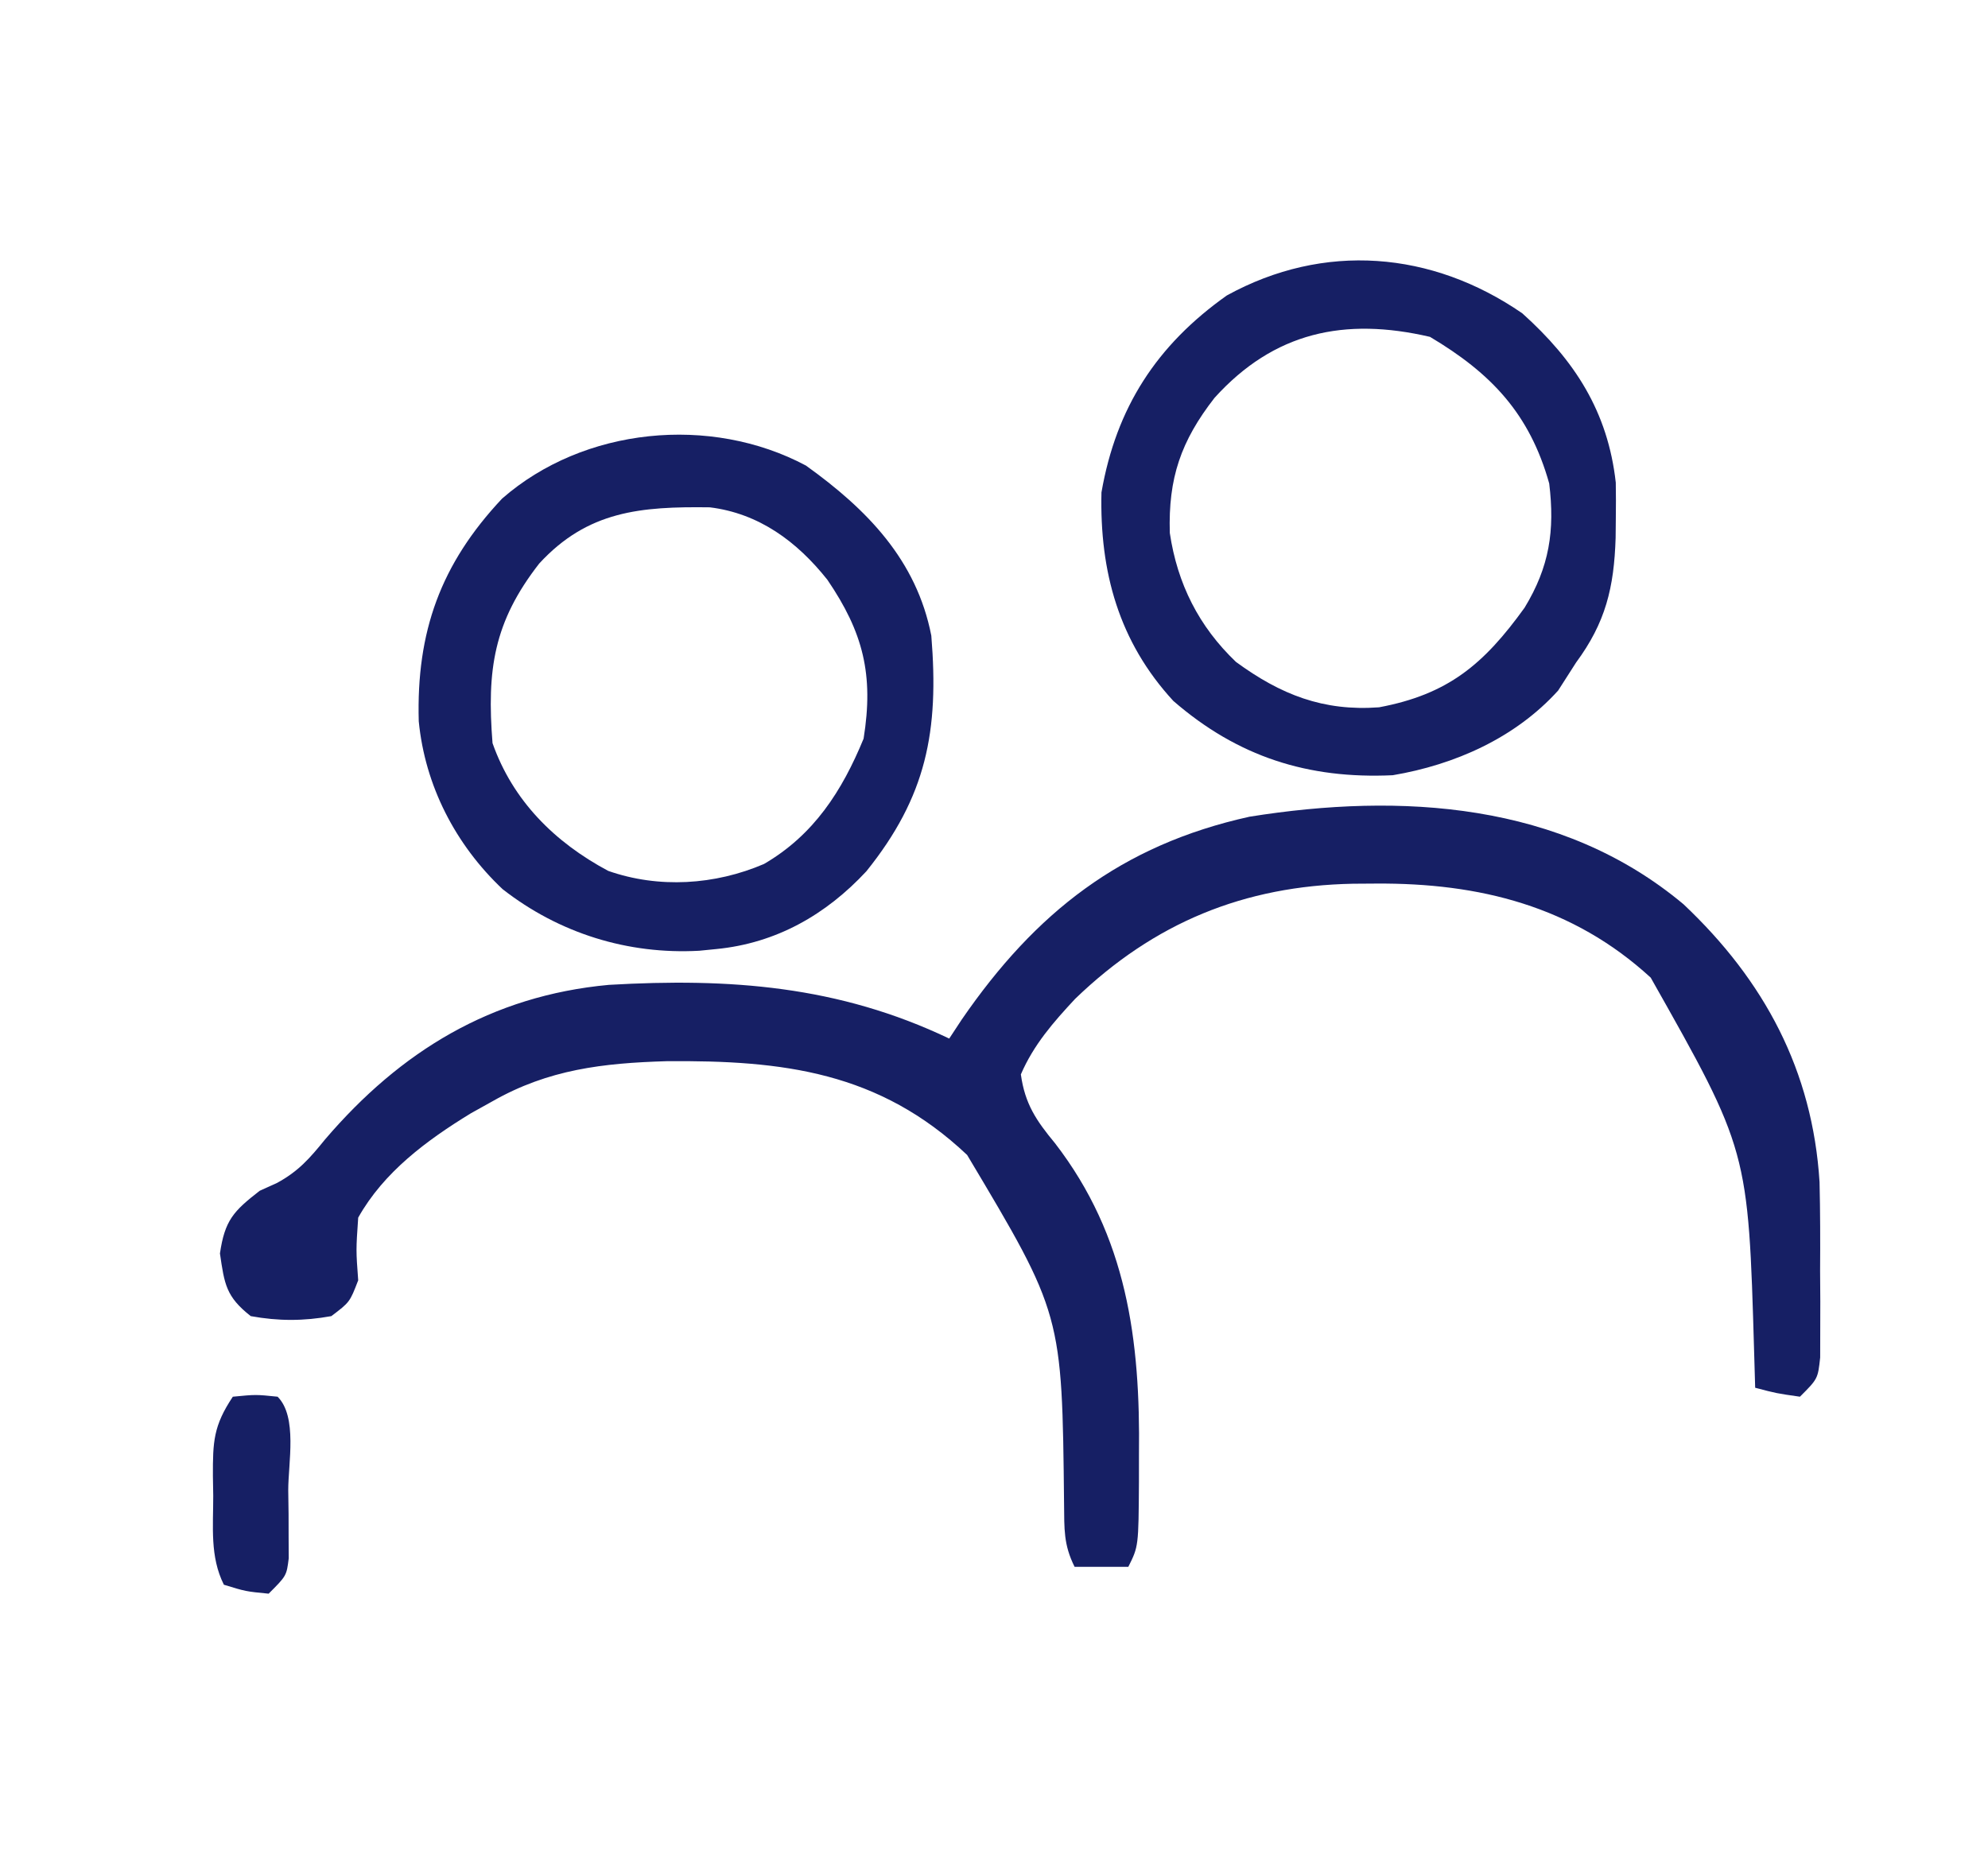
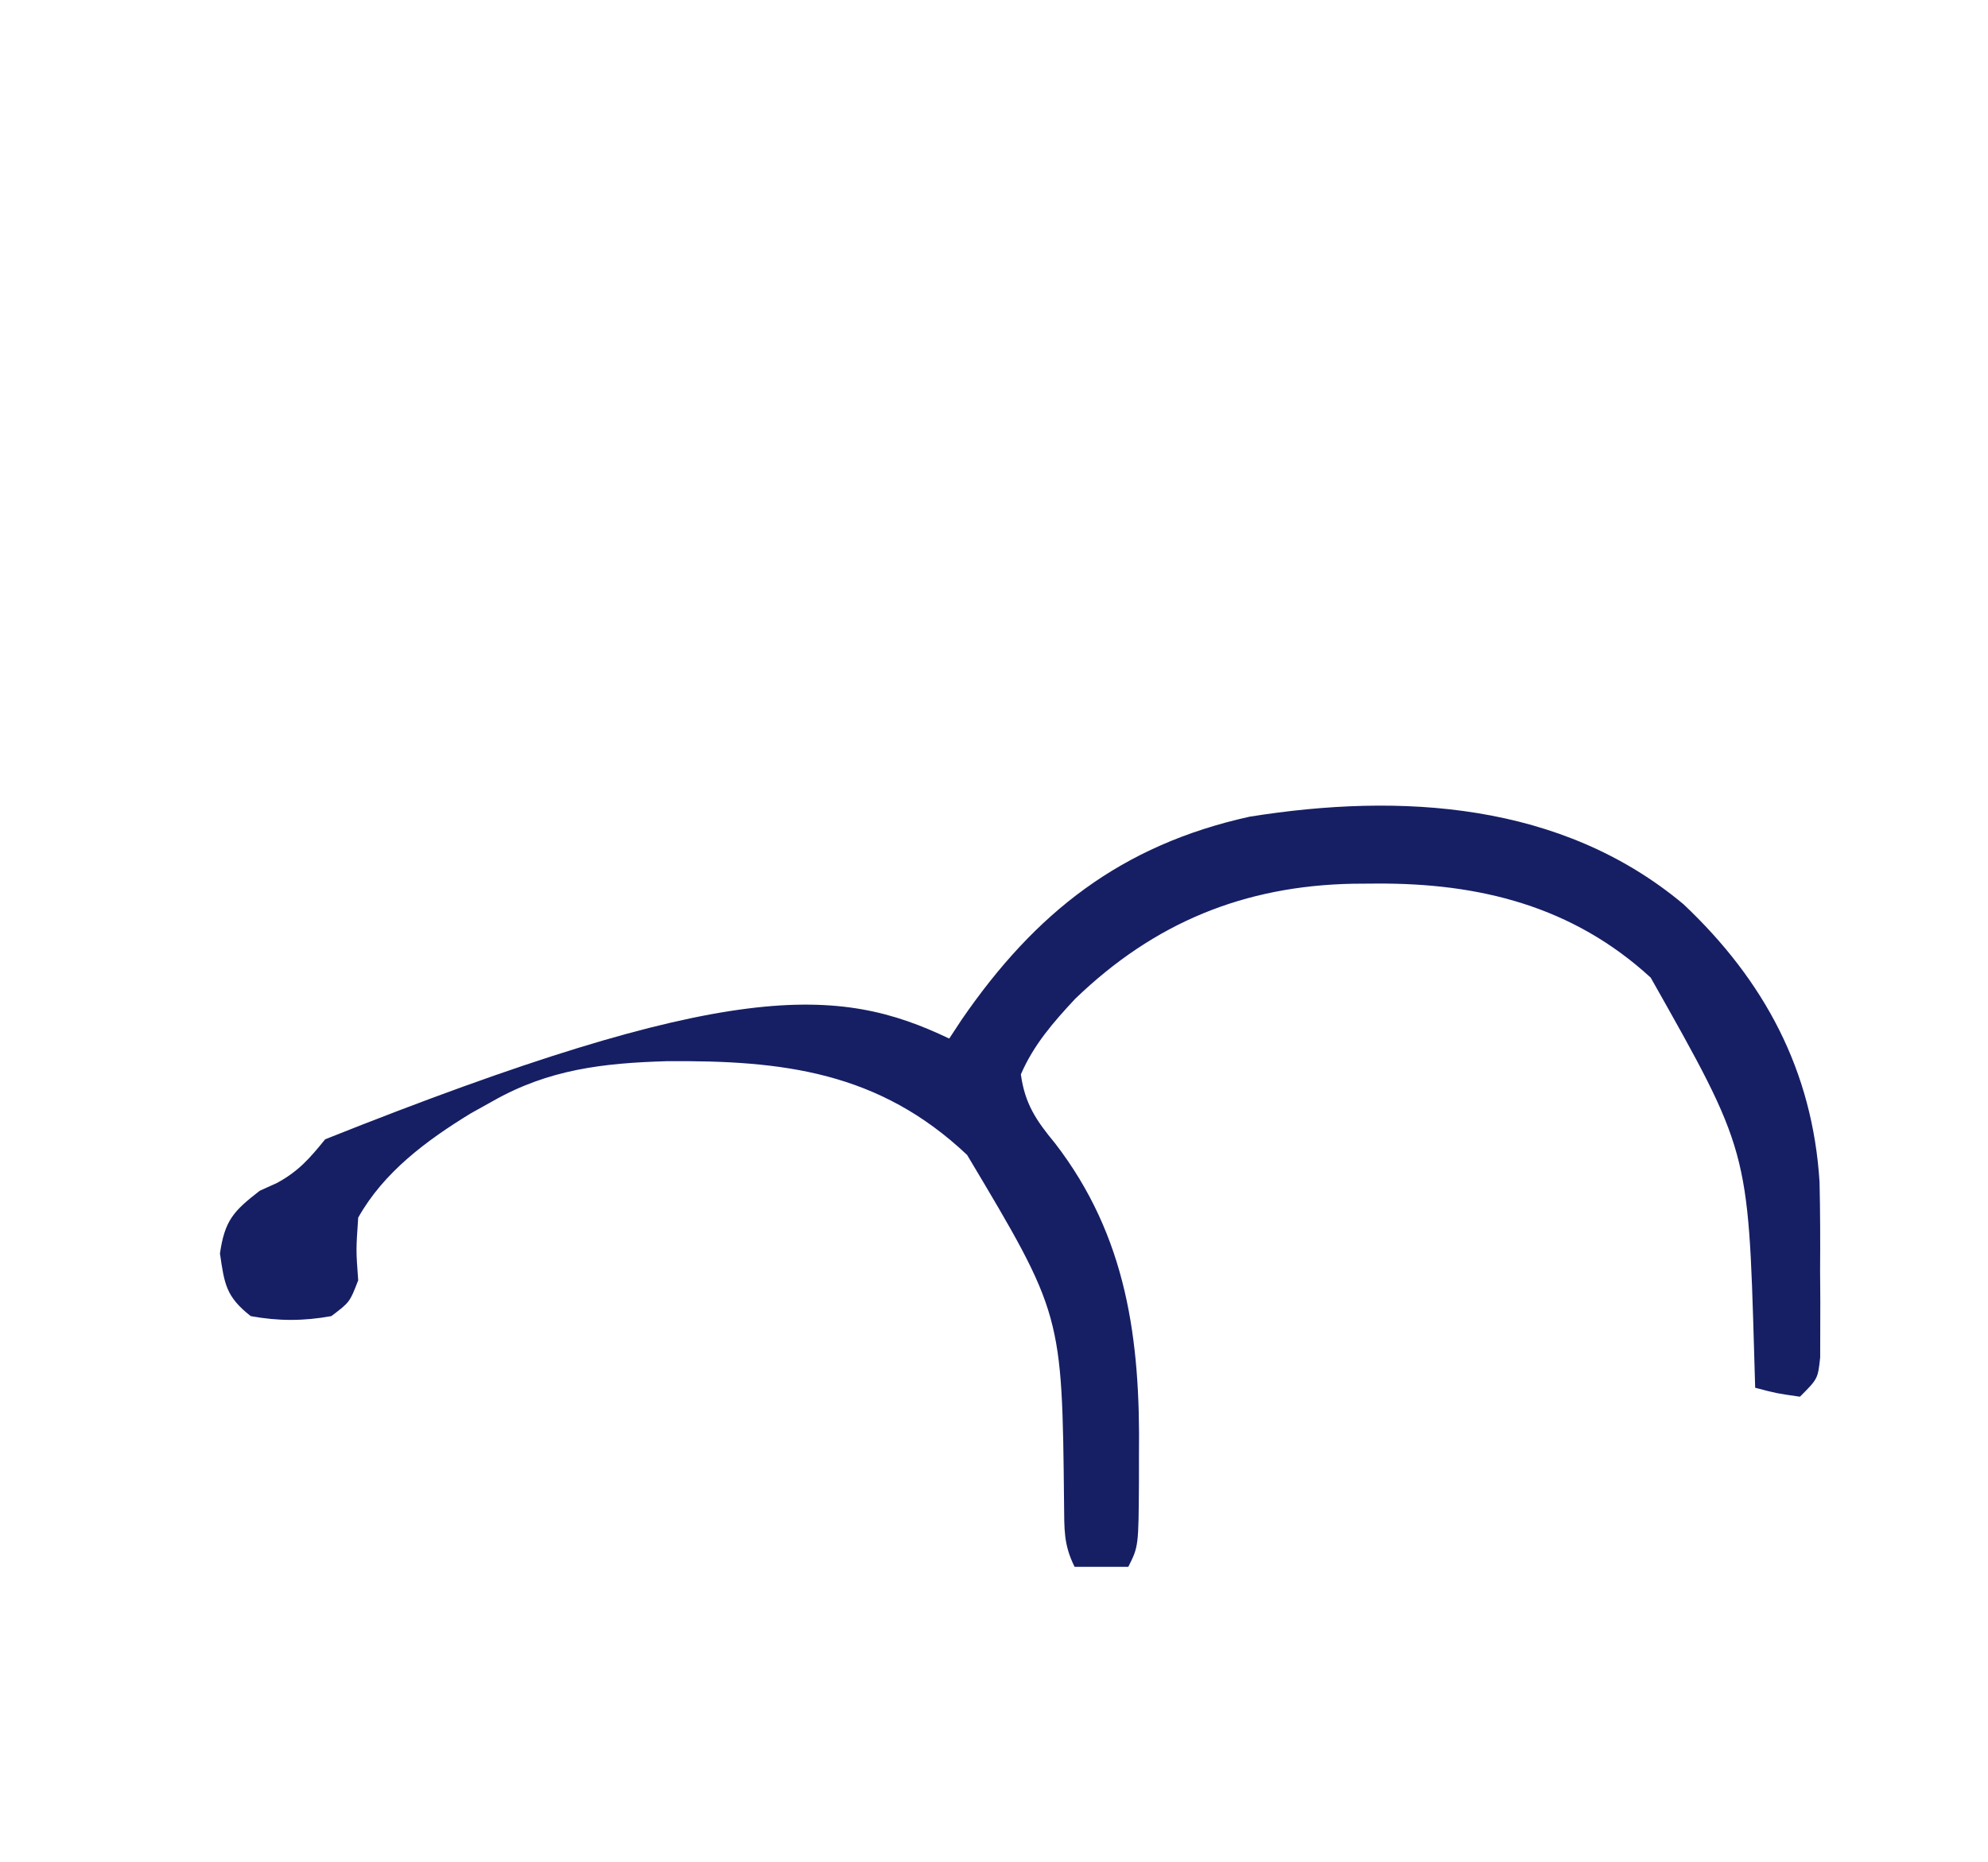
<svg xmlns="http://www.w3.org/2000/svg" version="1.1" width="222" height="208">
-   <path d="M0 0 C9.029 8.522 14.413 18.58 15.189 31.035 C15.267 34.338 15.273 37.633 15.25 40.938 C15.258 42.073 15.265 43.208 15.273 44.377 C15.271 45.458 15.268 46.539 15.266 47.652 C15.263 48.632 15.261 49.612 15.259 50.621 C15 53 15 53 13 55 C10.375 54.625 10.375 54.625 8 54 C7.944 52.078 7.944 52.078 7.887 50.117 C7.23 27.485 7.23 27.485 -3.664 8.195 C-12.373 0.202 -22.804 -2.394 -34.375 -2.312 C-35.632 -2.304 -35.632 -2.304 -36.914 -2.295 C-49.069 -2.057 -59.098 2.039 -67.938 10.562 C-70.38 13.184 -72.564 15.68 -74 19 C-73.549 22.295 -72.282 24.158 -70.188 26.688 C-62.15 37.116 -60.648 48.642 -60.812 61.5 C-60.813 62.981 -60.813 62.981 -60.814 64.492 C-60.859 71.718 -60.859 71.718 -62 74 C-63.98 74 -65.96 74 -68 74 C-69.247 71.506 -69.142 69.765 -69.176 66.977 C-69.395 45.774 -69.395 45.774 -80 28 C-89.824 18.716 -100.537 17.411 -113.575 17.527 C-120.66 17.74 -126.747 18.438 -133 22 C-133.803 22.447 -134.606 22.895 -135.434 23.355 C-140.341 26.361 -145.139 29.899 -148 35 C-148.25 38.625 -148.25 38.625 -148 42 C-148.938 44.438 -148.938 44.438 -151 46 C-154.099 46.56 -156.901 46.566 -160 46 C-162.761 43.825 -162.934 42.454 -163.438 39 C-162.897 35.29 -161.923 34.273 -159 32 C-158.362 31.711 -157.724 31.422 -157.066 31.125 C-154.656 29.813 -153.412 28.374 -151.688 26.25 C-143.273 16.412 -133.132 10.209 -120 9 C-106.506 8.221 -94.368 9.097 -82 15 C-81.539 14.299 -81.077 13.598 -80.602 12.875 C-72.382 0.919 -62.798 -6.614 -48.465 -9.781 C-31.579 -12.48 -13.624 -11.412 0 0 Z " fill="#161F64" transform="translate(188,101)" />
-   <path d="M0 0 C6.808 4.883 12.35 10.538 14 19 C14.871 29.666 13.462 36.957 6.75 45.312 C2.24 50.171 -3.332 53.349 -10 54 C-10.633 54.063 -11.266 54.126 -11.918 54.191 C-19.89 54.629 -27.558 52.243 -33.875 47.312 C-39.14 42.339 -42.537 35.752 -43.238 28.555 C-43.515 18.574 -40.807 11.009 -33.934 3.691 C-24.822 -4.279 -10.662 -5.681 0 0 Z M-29.785 10.941 C-34.873 17.473 -35.647 22.806 -35 31 C-32.743 37.413 -28.074 42.071 -22.082 45.27 C-16.428 47.253 -10.164 46.85 -4.688 44.5 C0.875 41.267 4.038 36.343 6.438 30.5 C7.586 23.352 6.395 18.638 2.395 12.758 C-1.008 8.469 -5.261 5.337 -10.734 4.664 C-18.448 4.564 -24.37 5.052 -29.785 10.941 Z " fill="#161F64" transform="translate(90,52)" />
-   <path d="M0 0 C5.83 5.237 9.551 10.961 10.434 18.902 C10.457 20.247 10.458 21.593 10.438 22.938 C10.431 23.641 10.424 24.345 10.417 25.07 C10.244 30.646 9.291 34.539 6 39 C5.34 40.031 4.68 41.062 4 42.125 C-0.783 47.417 -7.541 50.416 -14.473 51.586 C-23.925 52.026 -31.774 49.533 -38.973 43.289 C-45.063 36.675 -47.207 28.866 -47 20 C-45.351 10.515 -40.828 3.547 -33 -2 C-22.161 -7.962 -10.104 -6.971 0 0 Z M-34.375 9.438 C-38.131 14.266 -39.551 18.405 -39.367 24.531 C-38.524 30.203 -36.128 34.966 -31.98 38.93 C-26.984 42.587 -22.226 44.462 -16 44 C-8.297 42.553 -4.313 39.213 0.25 32.875 C3.028 28.311 3.639 24.256 3 19 C0.814 11.206 -3.476 6.69 -10.312 2.625 C-19.857 0.405 -27.734 2.09 -34.375 9.438 Z " fill="#161F64" transform="translate(170,35)" />
-   <path d="M0 0 C2.562 -0.25 2.562 -0.25 5 0 C7.24 2.24 6.185 7.429 6.188 10.438 C6.2 11.322 6.212 12.207 6.225 13.119 C6.228 14.389 6.228 14.389 6.23 15.684 C6.235 16.463 6.239 17.242 6.243 18.045 C6 20 6 20 4 22 C1.438 21.75 1.438 21.75 -1 21 C-2.572 17.856 -2.184 14.511 -2.188 11.062 C-2.2 10.334 -2.212 9.605 -2.225 8.854 C-2.235 5.029 -2.171 3.256 0 0 Z " fill="#161F64" transform="translate(26,156)" />
+   <path d="M0 0 C9.029 8.522 14.413 18.58 15.189 31.035 C15.267 34.338 15.273 37.633 15.25 40.938 C15.258 42.073 15.265 43.208 15.273 44.377 C15.271 45.458 15.268 46.539 15.266 47.652 C15.263 48.632 15.261 49.612 15.259 50.621 C15 53 15 53 13 55 C10.375 54.625 10.375 54.625 8 54 C7.944 52.078 7.944 52.078 7.887 50.117 C7.23 27.485 7.23 27.485 -3.664 8.195 C-12.373 0.202 -22.804 -2.394 -34.375 -2.312 C-35.632 -2.304 -35.632 -2.304 -36.914 -2.295 C-49.069 -2.057 -59.098 2.039 -67.938 10.562 C-70.38 13.184 -72.564 15.68 -74 19 C-73.549 22.295 -72.282 24.158 -70.188 26.688 C-62.15 37.116 -60.648 48.642 -60.812 61.5 C-60.813 62.981 -60.813 62.981 -60.814 64.492 C-60.859 71.718 -60.859 71.718 -62 74 C-63.98 74 -65.96 74 -68 74 C-69.247 71.506 -69.142 69.765 -69.176 66.977 C-69.395 45.774 -69.395 45.774 -80 28 C-89.824 18.716 -100.537 17.411 -113.575 17.527 C-120.66 17.74 -126.747 18.438 -133 22 C-133.803 22.447 -134.606 22.895 -135.434 23.355 C-140.341 26.361 -145.139 29.899 -148 35 C-148.25 38.625 -148.25 38.625 -148 42 C-148.938 44.438 -148.938 44.438 -151 46 C-154.099 46.56 -156.901 46.566 -160 46 C-162.761 43.825 -162.934 42.454 -163.438 39 C-162.897 35.29 -161.923 34.273 -159 32 C-158.362 31.711 -157.724 31.422 -157.066 31.125 C-154.656 29.813 -153.412 28.374 -151.688 26.25 C-106.506 8.221 -94.368 9.097 -82 15 C-81.539 14.299 -81.077 13.598 -80.602 12.875 C-72.382 0.919 -62.798 -6.614 -48.465 -9.781 C-31.579 -12.48 -13.624 -11.412 0 0 Z " fill="#161F64" transform="translate(188,101)" />
</svg>